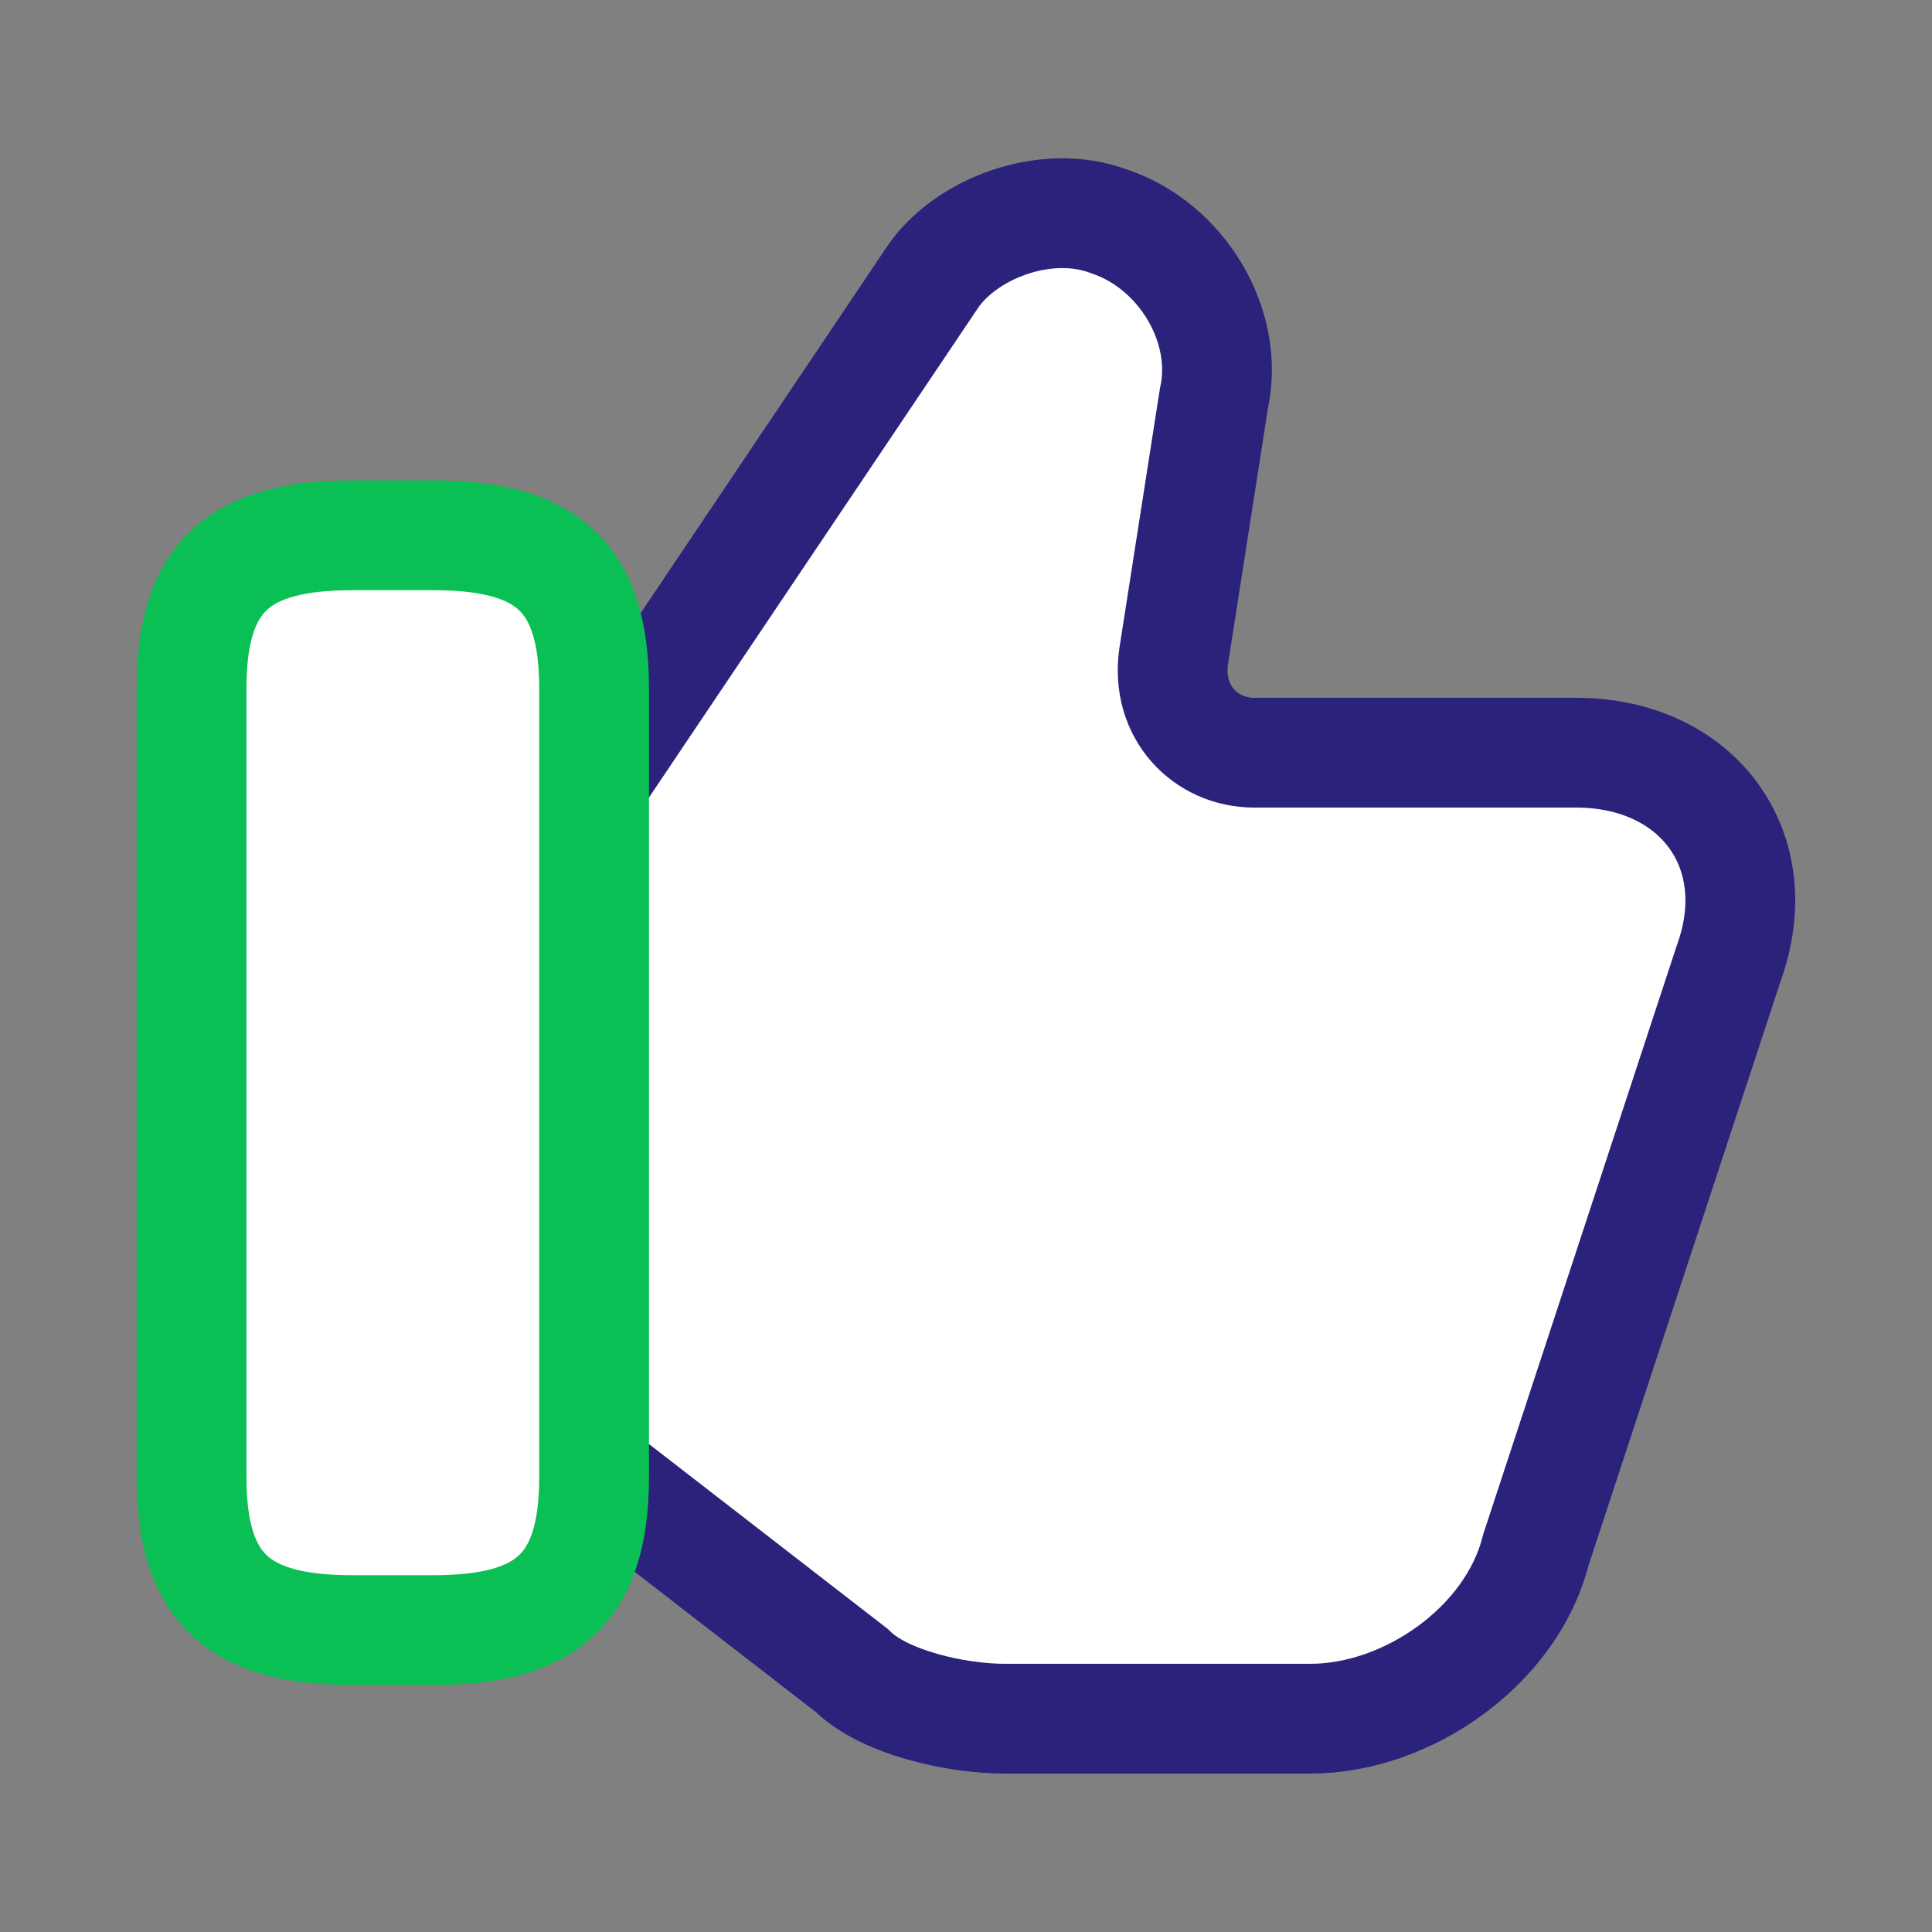
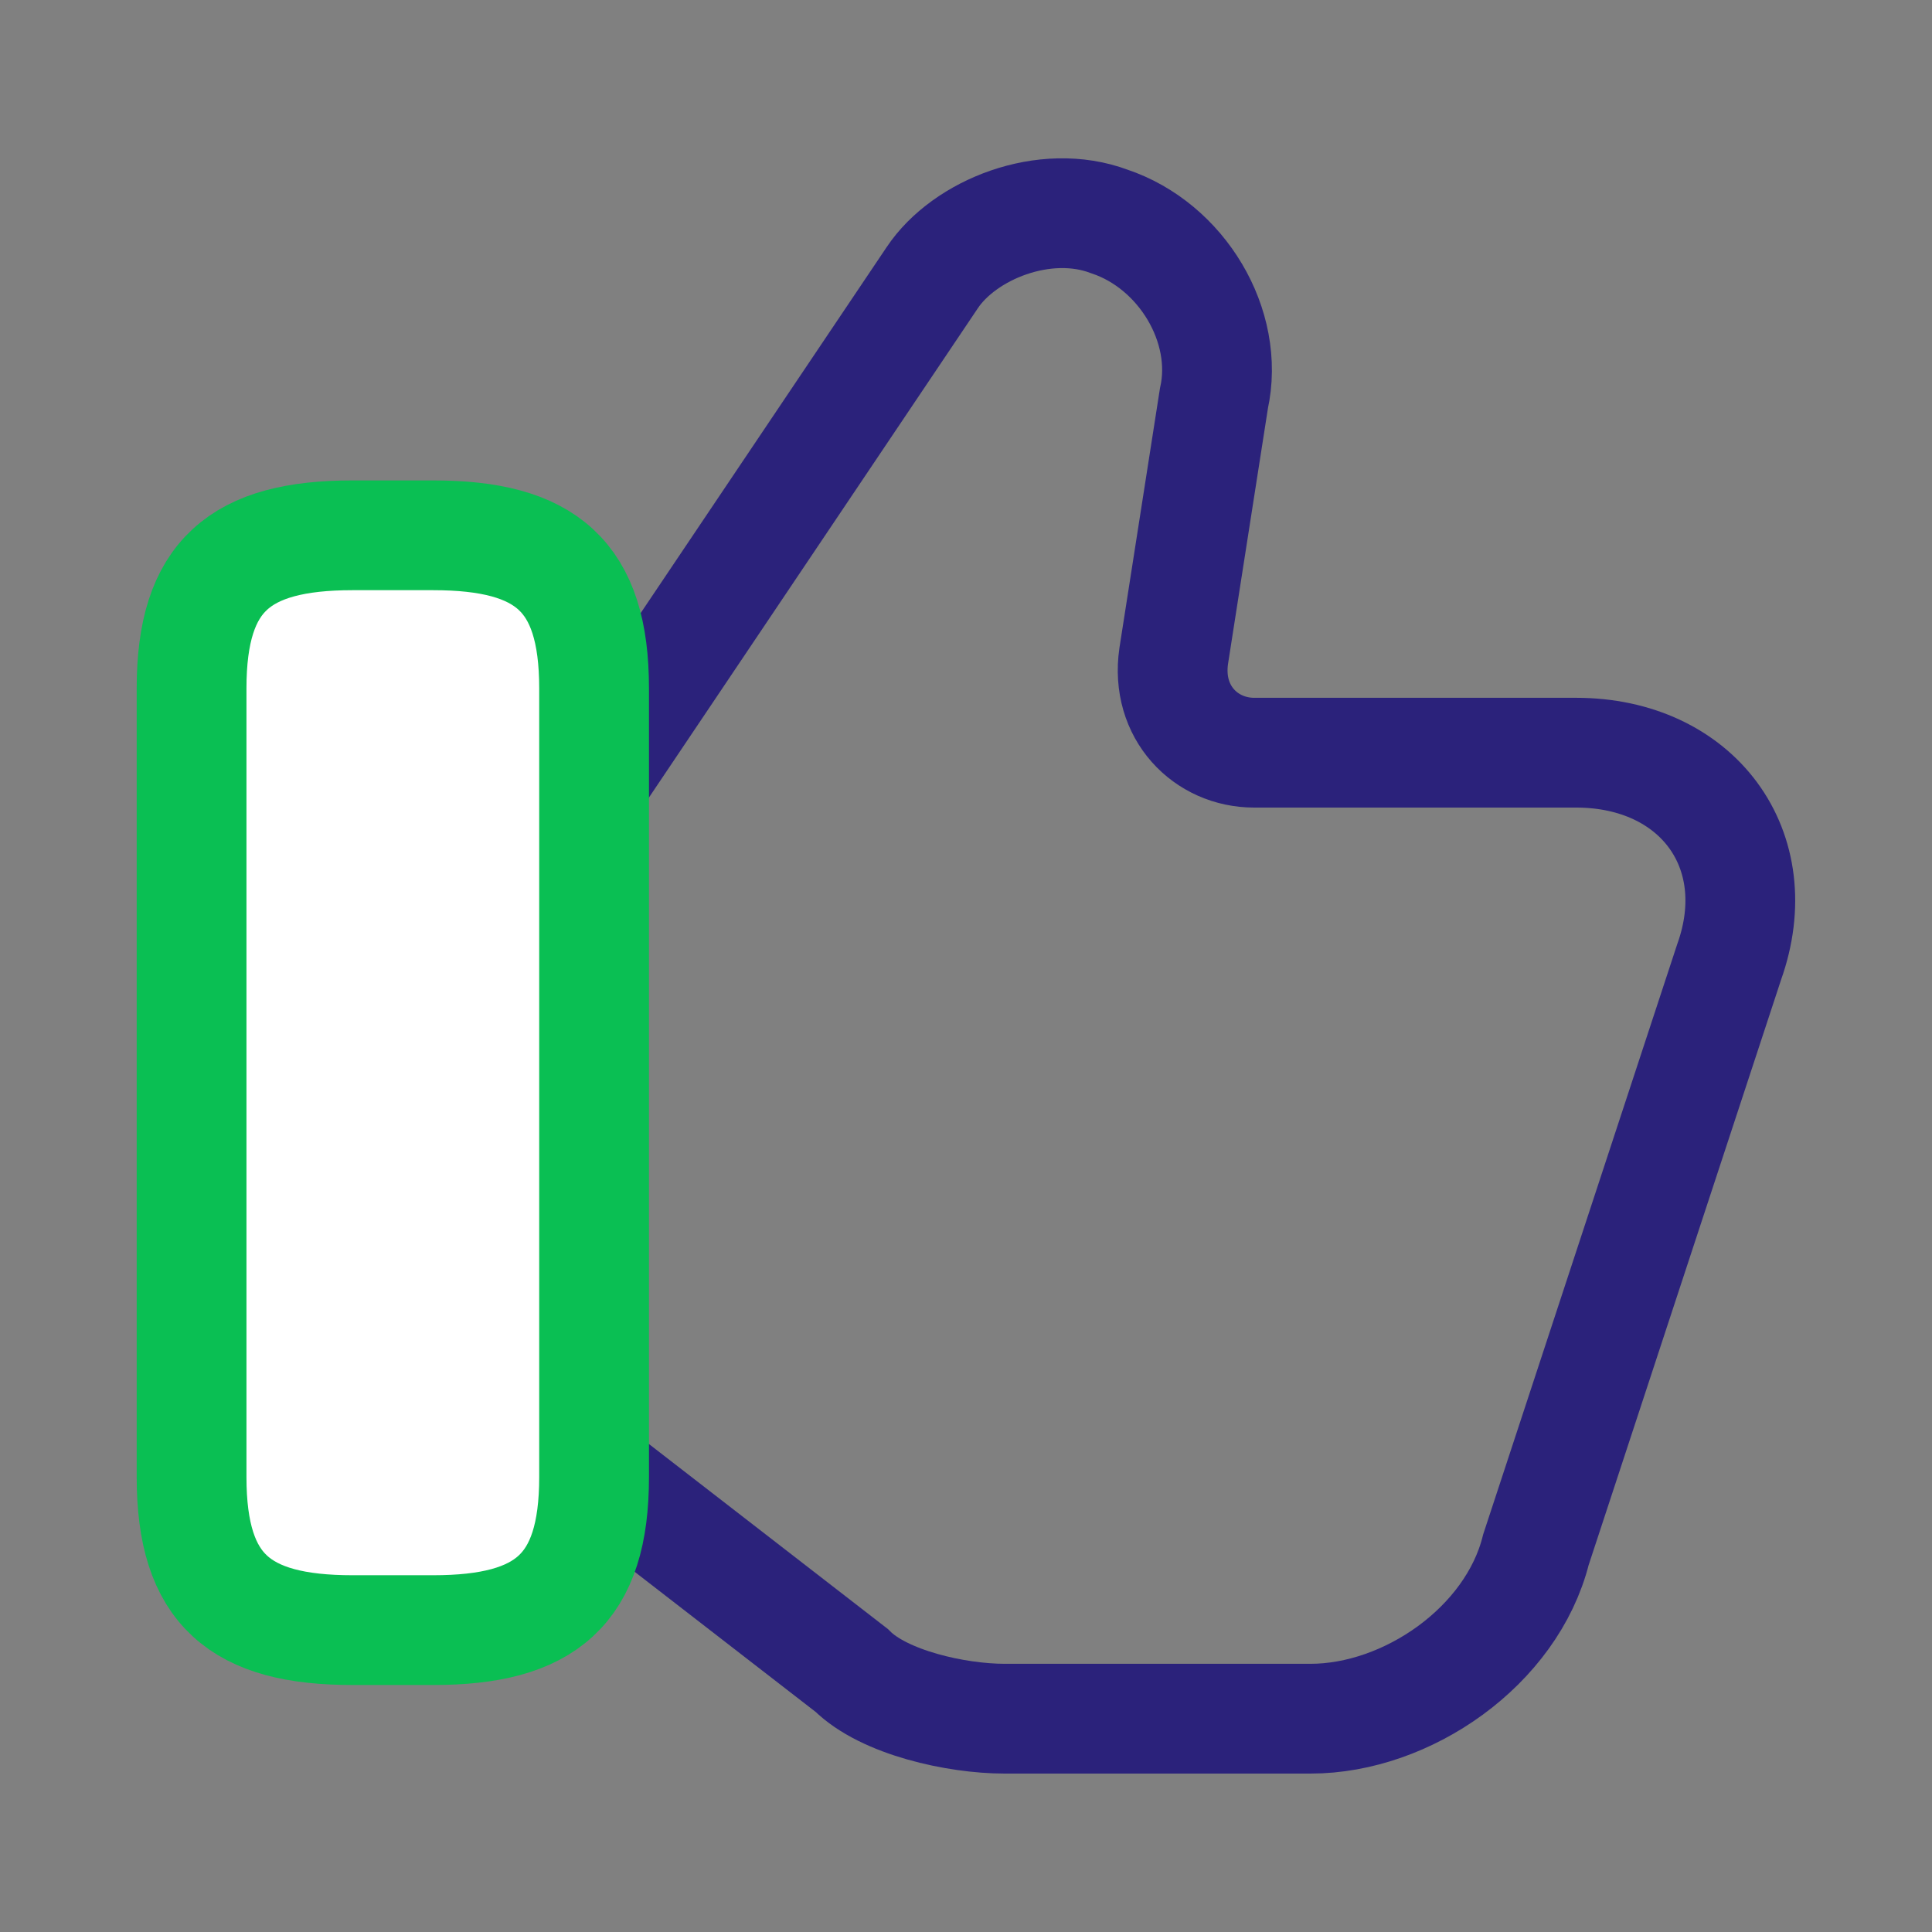
<svg xmlns="http://www.w3.org/2000/svg" width="44" height="44" viewBox="0 0 44 44" fill="none">
  <rect x="0" y="0" width="44" height="44" fill="#808080" stroke="none" />
-   <path d="M13.713 33.642L19.396 38.042C20.13 38.776 21.78 39.142 22.88 39.142H29.846C32.046 39.142 34.43 37.492 34.98 35.292L39.38 21.909C40.296 19.343 38.646 17.142 35.896 17.142H28.563C27.463 17.142 26.546 16.226 26.73 14.943L27.646 9.076C28.013 7.426 26.913 5.593 25.263 5.043C23.796 4.492 21.963 5.226 21.23 6.326L13.713 17.509" fill="white" />
  <path d="M13.713 33.642L19.396 38.042C20.13 38.776 21.78 39.142 22.88 39.142H29.846C32.046 39.142 34.43 37.492 34.98 35.292L39.38 21.909C40.296 19.343 38.646 17.142 35.896 17.142H28.563C27.463 17.142 26.546 16.226 26.73 14.943L27.646 9.076C28.013 7.426 26.913 5.593 25.263 5.043C23.796 4.492 21.963 5.226 21.23 6.326L13.713 17.509" stroke="#2B227B" stroke-width="2.5" stroke-miterlimit="10" />
  <path d="M4.363 33.641V15.675C4.363 13.108 5.463 12.191 8.03 12.191H9.863C12.43 12.191 13.53 13.108 13.53 15.675V33.641C13.53 36.208 12.43 37.125 9.863 37.125H8.03C5.463 37.125 4.363 36.208 4.363 33.641Z" fill="white" stroke="#0ABF53" stroke-width="2.5" stroke-linecap="round" stroke-linejoin="round" />
</svg>